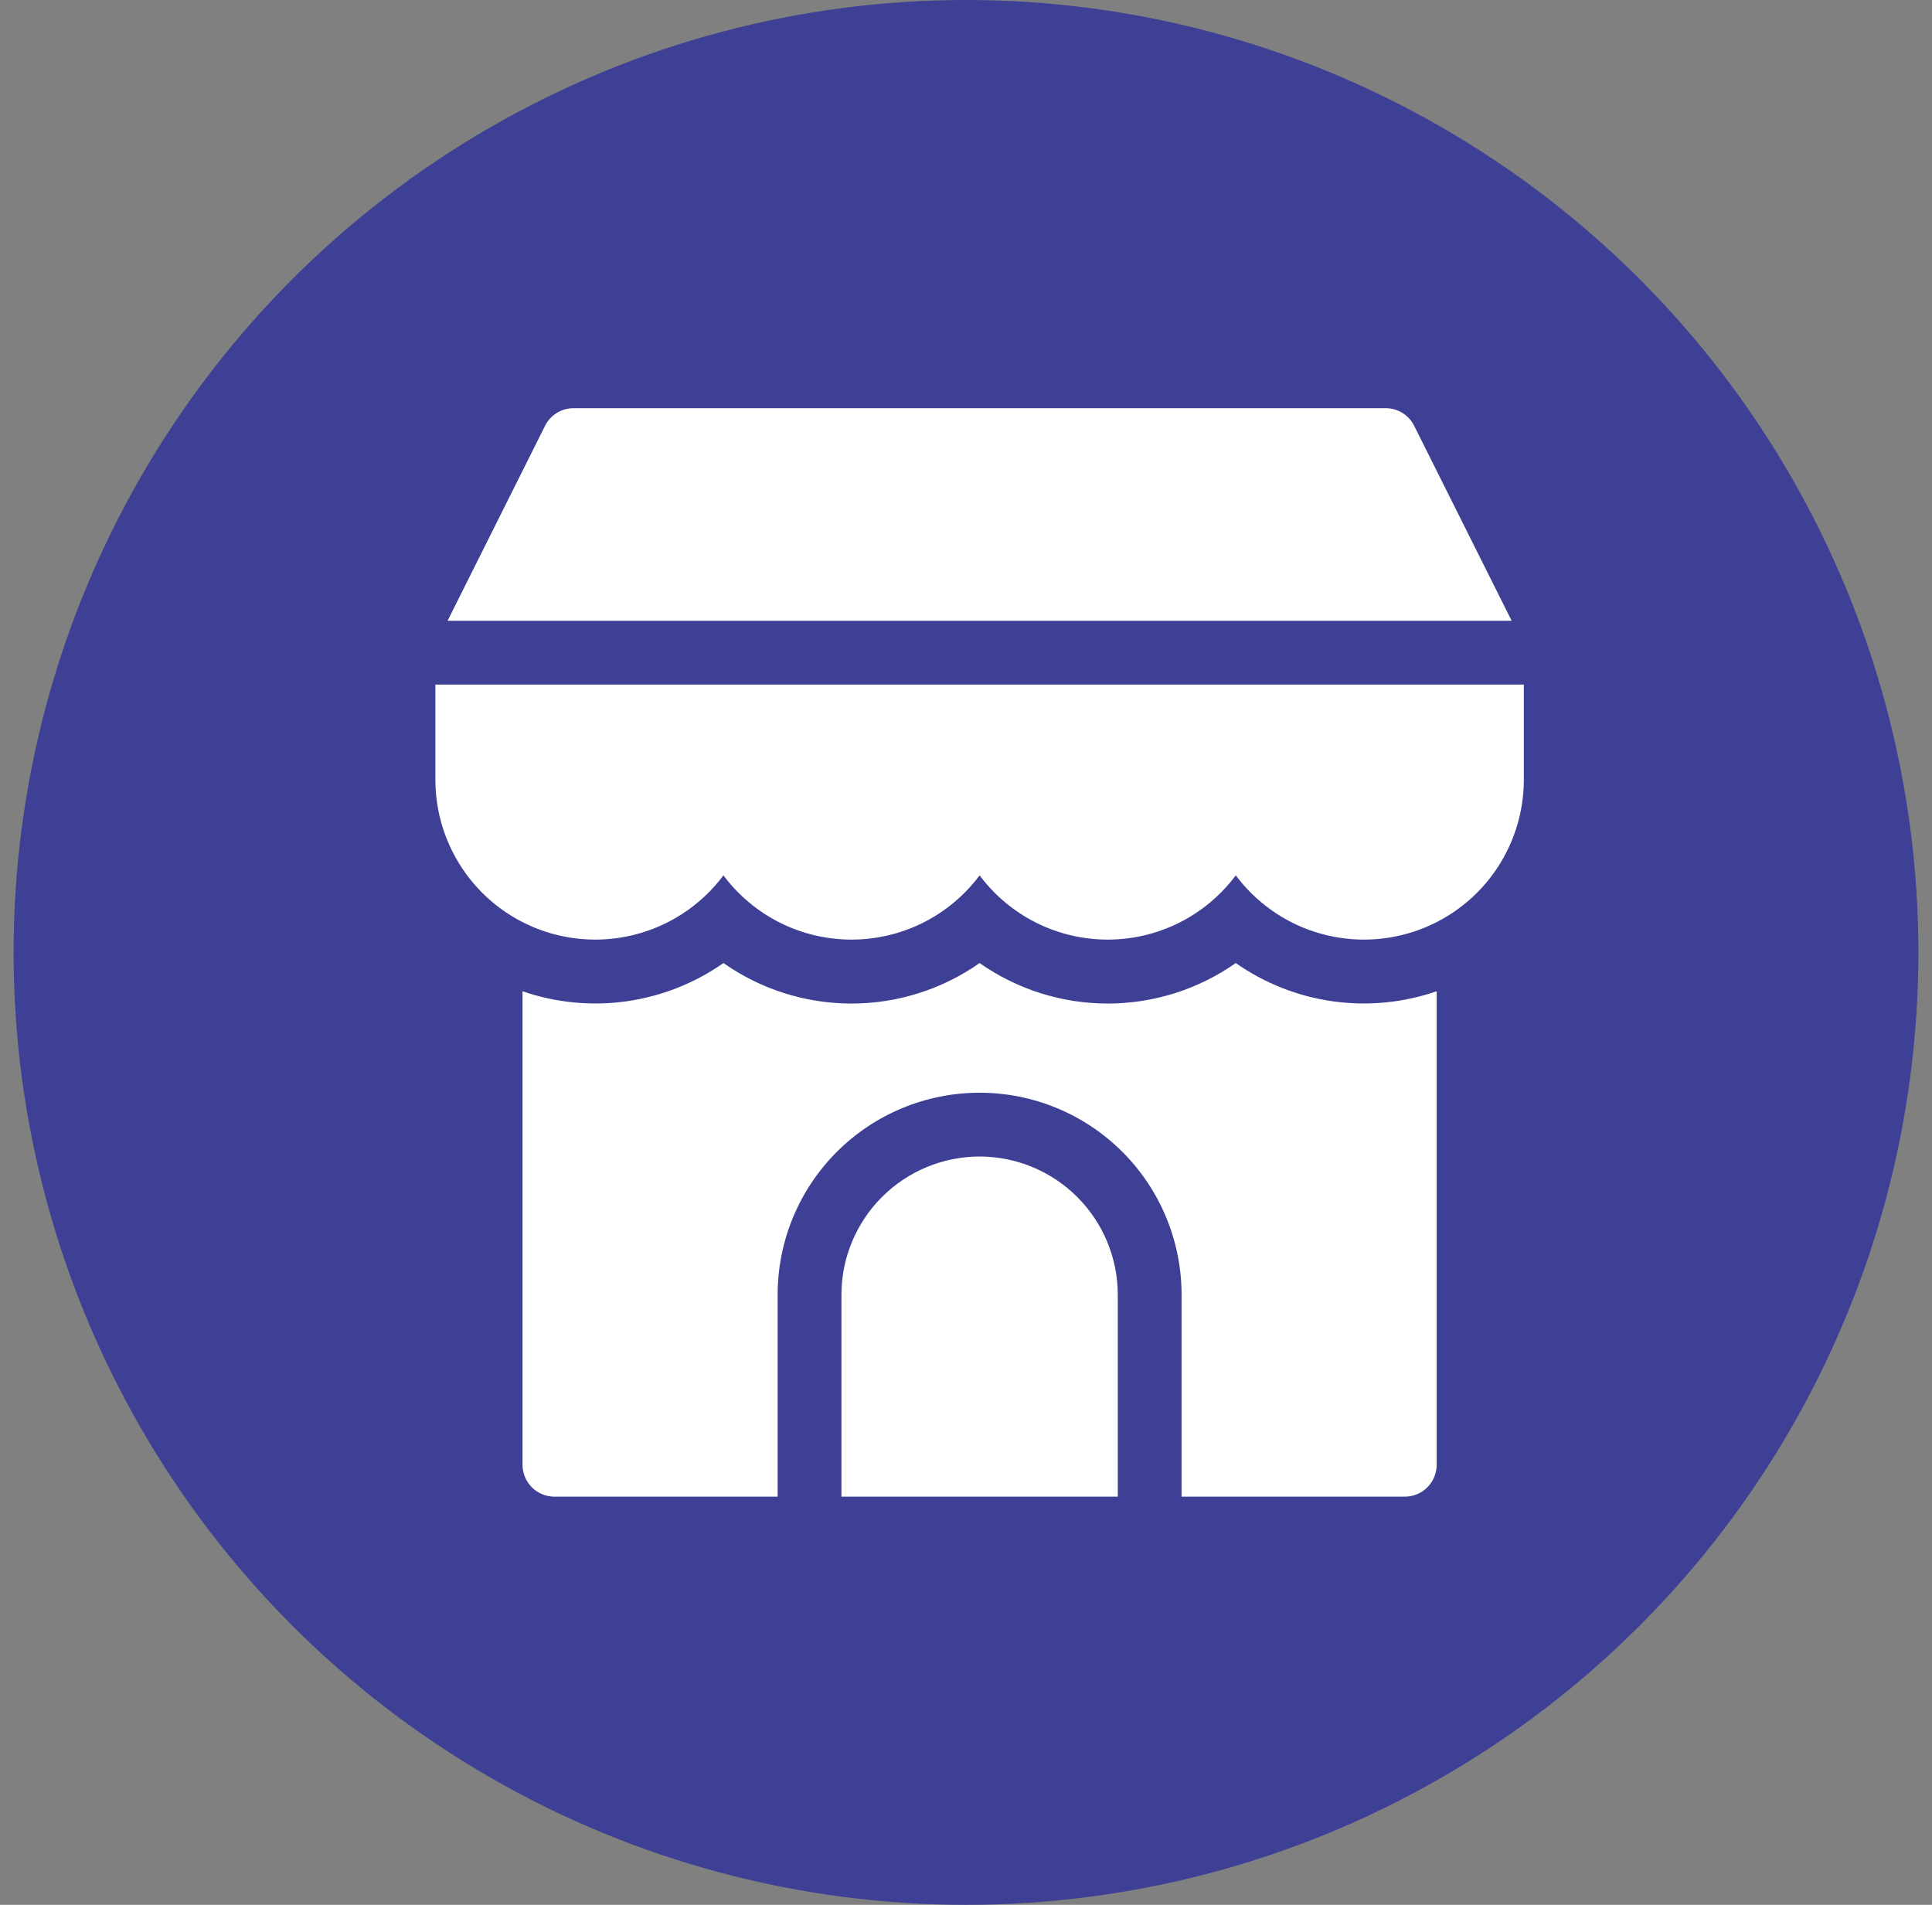
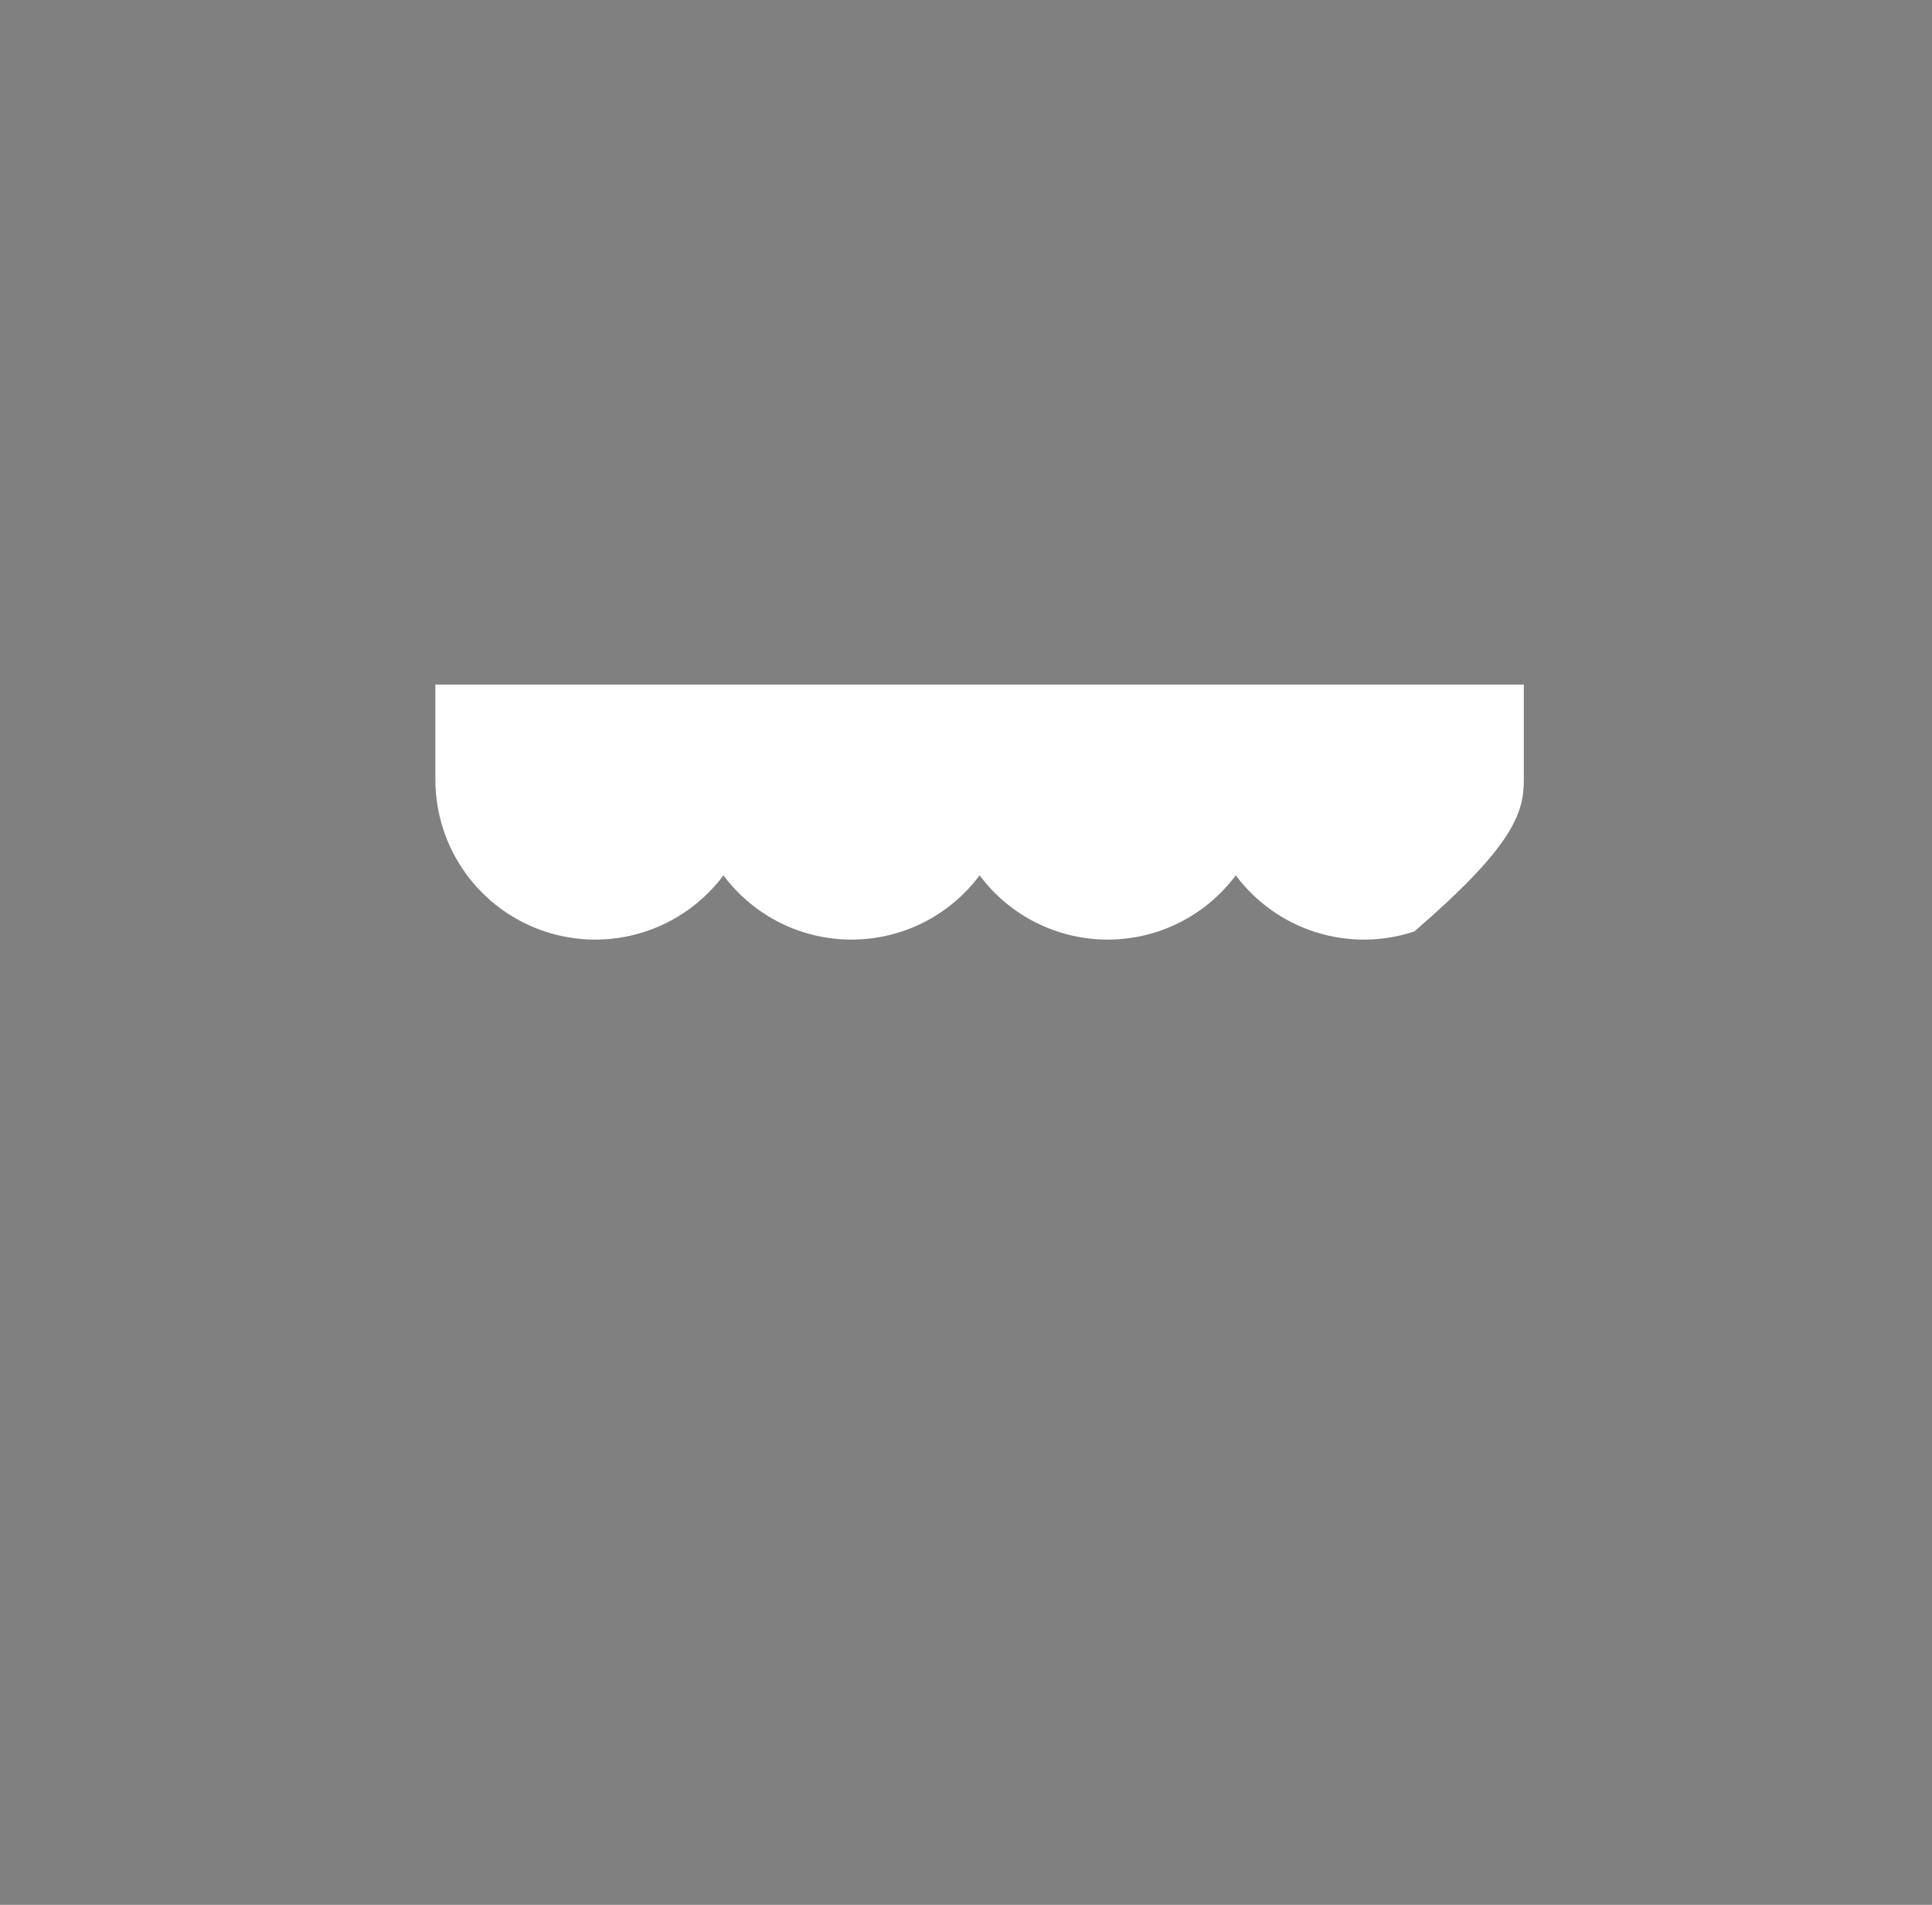
<svg xmlns="http://www.w3.org/2000/svg" width="71" height="70" viewBox="0 0 71 70" fill="none">
  <rect x="0" y="0" width="71" height="70" fill="#808080" stroke="none" />
-   <circle cx="35.5" cy="35" r="35" fill="#3E4095" />
  <g clip-path="url(#clip0_764_265)">
-     <path d="M36 42.5C34.654 42.502 33.363 43.037 32.411 43.989C31.459 44.941 30.924 46.232 30.922 47.578V55H41.078V47.578C41.077 46.232 40.541 44.941 39.589 43.989C38.637 43.037 37.346 42.502 36 42.5Z" fill="white" />
-     <path d="M45.414 35.391C44.036 36.359 42.392 36.879 40.707 36.879C39.022 36.879 37.379 36.359 36 35.391C34.621 36.359 32.978 36.879 31.293 36.879C29.608 36.879 27.964 36.359 26.586 35.391C25.525 36.135 24.302 36.616 23.019 36.797C21.736 36.977 20.428 36.85 19.203 36.427V53.828C19.203 54.139 19.327 54.437 19.546 54.657C19.766 54.877 20.064 55 20.375 55H28.578V47.578C28.578 45.61 29.36 43.722 30.752 42.33C32.144 40.938 34.032 40.156 36 40.156C37.968 40.156 39.856 40.938 41.248 42.33C42.64 43.722 43.422 45.61 43.422 47.578V55H51.625C51.936 55 52.234 54.877 52.454 54.657C52.673 54.437 52.797 54.139 52.797 53.828V36.427C51.572 36.85 50.264 36.977 48.981 36.797C47.697 36.616 46.475 36.135 45.414 35.391Z" fill="white" />
-     <path d="M16 25.156V28.652C16 29.887 16.389 31.09 17.111 32.091C17.833 33.093 18.853 33.841 20.024 34.23C21.196 34.619 22.46 34.629 23.638 34.259C24.816 33.889 25.848 33.157 26.586 32.168C27.133 32.901 27.843 33.496 28.66 33.906C29.477 34.316 30.379 34.529 31.293 34.529C32.207 34.529 33.109 34.316 33.926 33.906C34.743 33.496 35.453 32.901 36 32.168C36.547 32.901 37.257 33.496 38.074 33.906C38.891 34.316 39.793 34.529 40.707 34.529C41.621 34.529 42.523 34.316 43.34 33.906C44.157 33.496 44.867 32.901 45.414 32.168C46.153 33.157 47.184 33.889 48.362 34.259C49.539 34.629 50.804 34.619 51.976 34.23C53.147 33.841 54.167 33.093 54.889 32.091C55.611 31.09 56 29.887 56 28.652V25.156H16Z" fill="white" />
-     <path d="M51.97 15.648C51.873 15.453 51.723 15.289 51.538 15.175C51.353 15.06 51.14 15 50.922 15H21.078C20.861 15 20.647 15.06 20.462 15.175C20.277 15.289 20.127 15.453 20.03 15.648L16.448 22.812H55.552L51.97 15.648Z" fill="white" />
+     <path d="M16 25.156V28.652C16 29.887 16.389 31.09 17.111 32.091C17.833 33.093 18.853 33.841 20.024 34.23C21.196 34.619 22.46 34.629 23.638 34.259C24.816 33.889 25.848 33.157 26.586 32.168C27.133 32.901 27.843 33.496 28.66 33.906C29.477 34.316 30.379 34.529 31.293 34.529C32.207 34.529 33.109 34.316 33.926 33.906C34.743 33.496 35.453 32.901 36 32.168C36.547 32.901 37.257 33.496 38.074 33.906C38.891 34.316 39.793 34.529 40.707 34.529C41.621 34.529 42.523 34.316 43.34 33.906C44.157 33.496 44.867 32.901 45.414 32.168C46.153 33.157 47.184 33.889 48.362 34.259C49.539 34.629 50.804 34.619 51.976 34.23C55.611 31.09 56 29.887 56 28.652V25.156H16Z" fill="white" />
  </g>
  <defs>
    <clipPath id="clip0_764_265">
      <rect width="40" height="40" fill="white" transform="translate(16 15)" />
    </clipPath>
  </defs>
</svg>